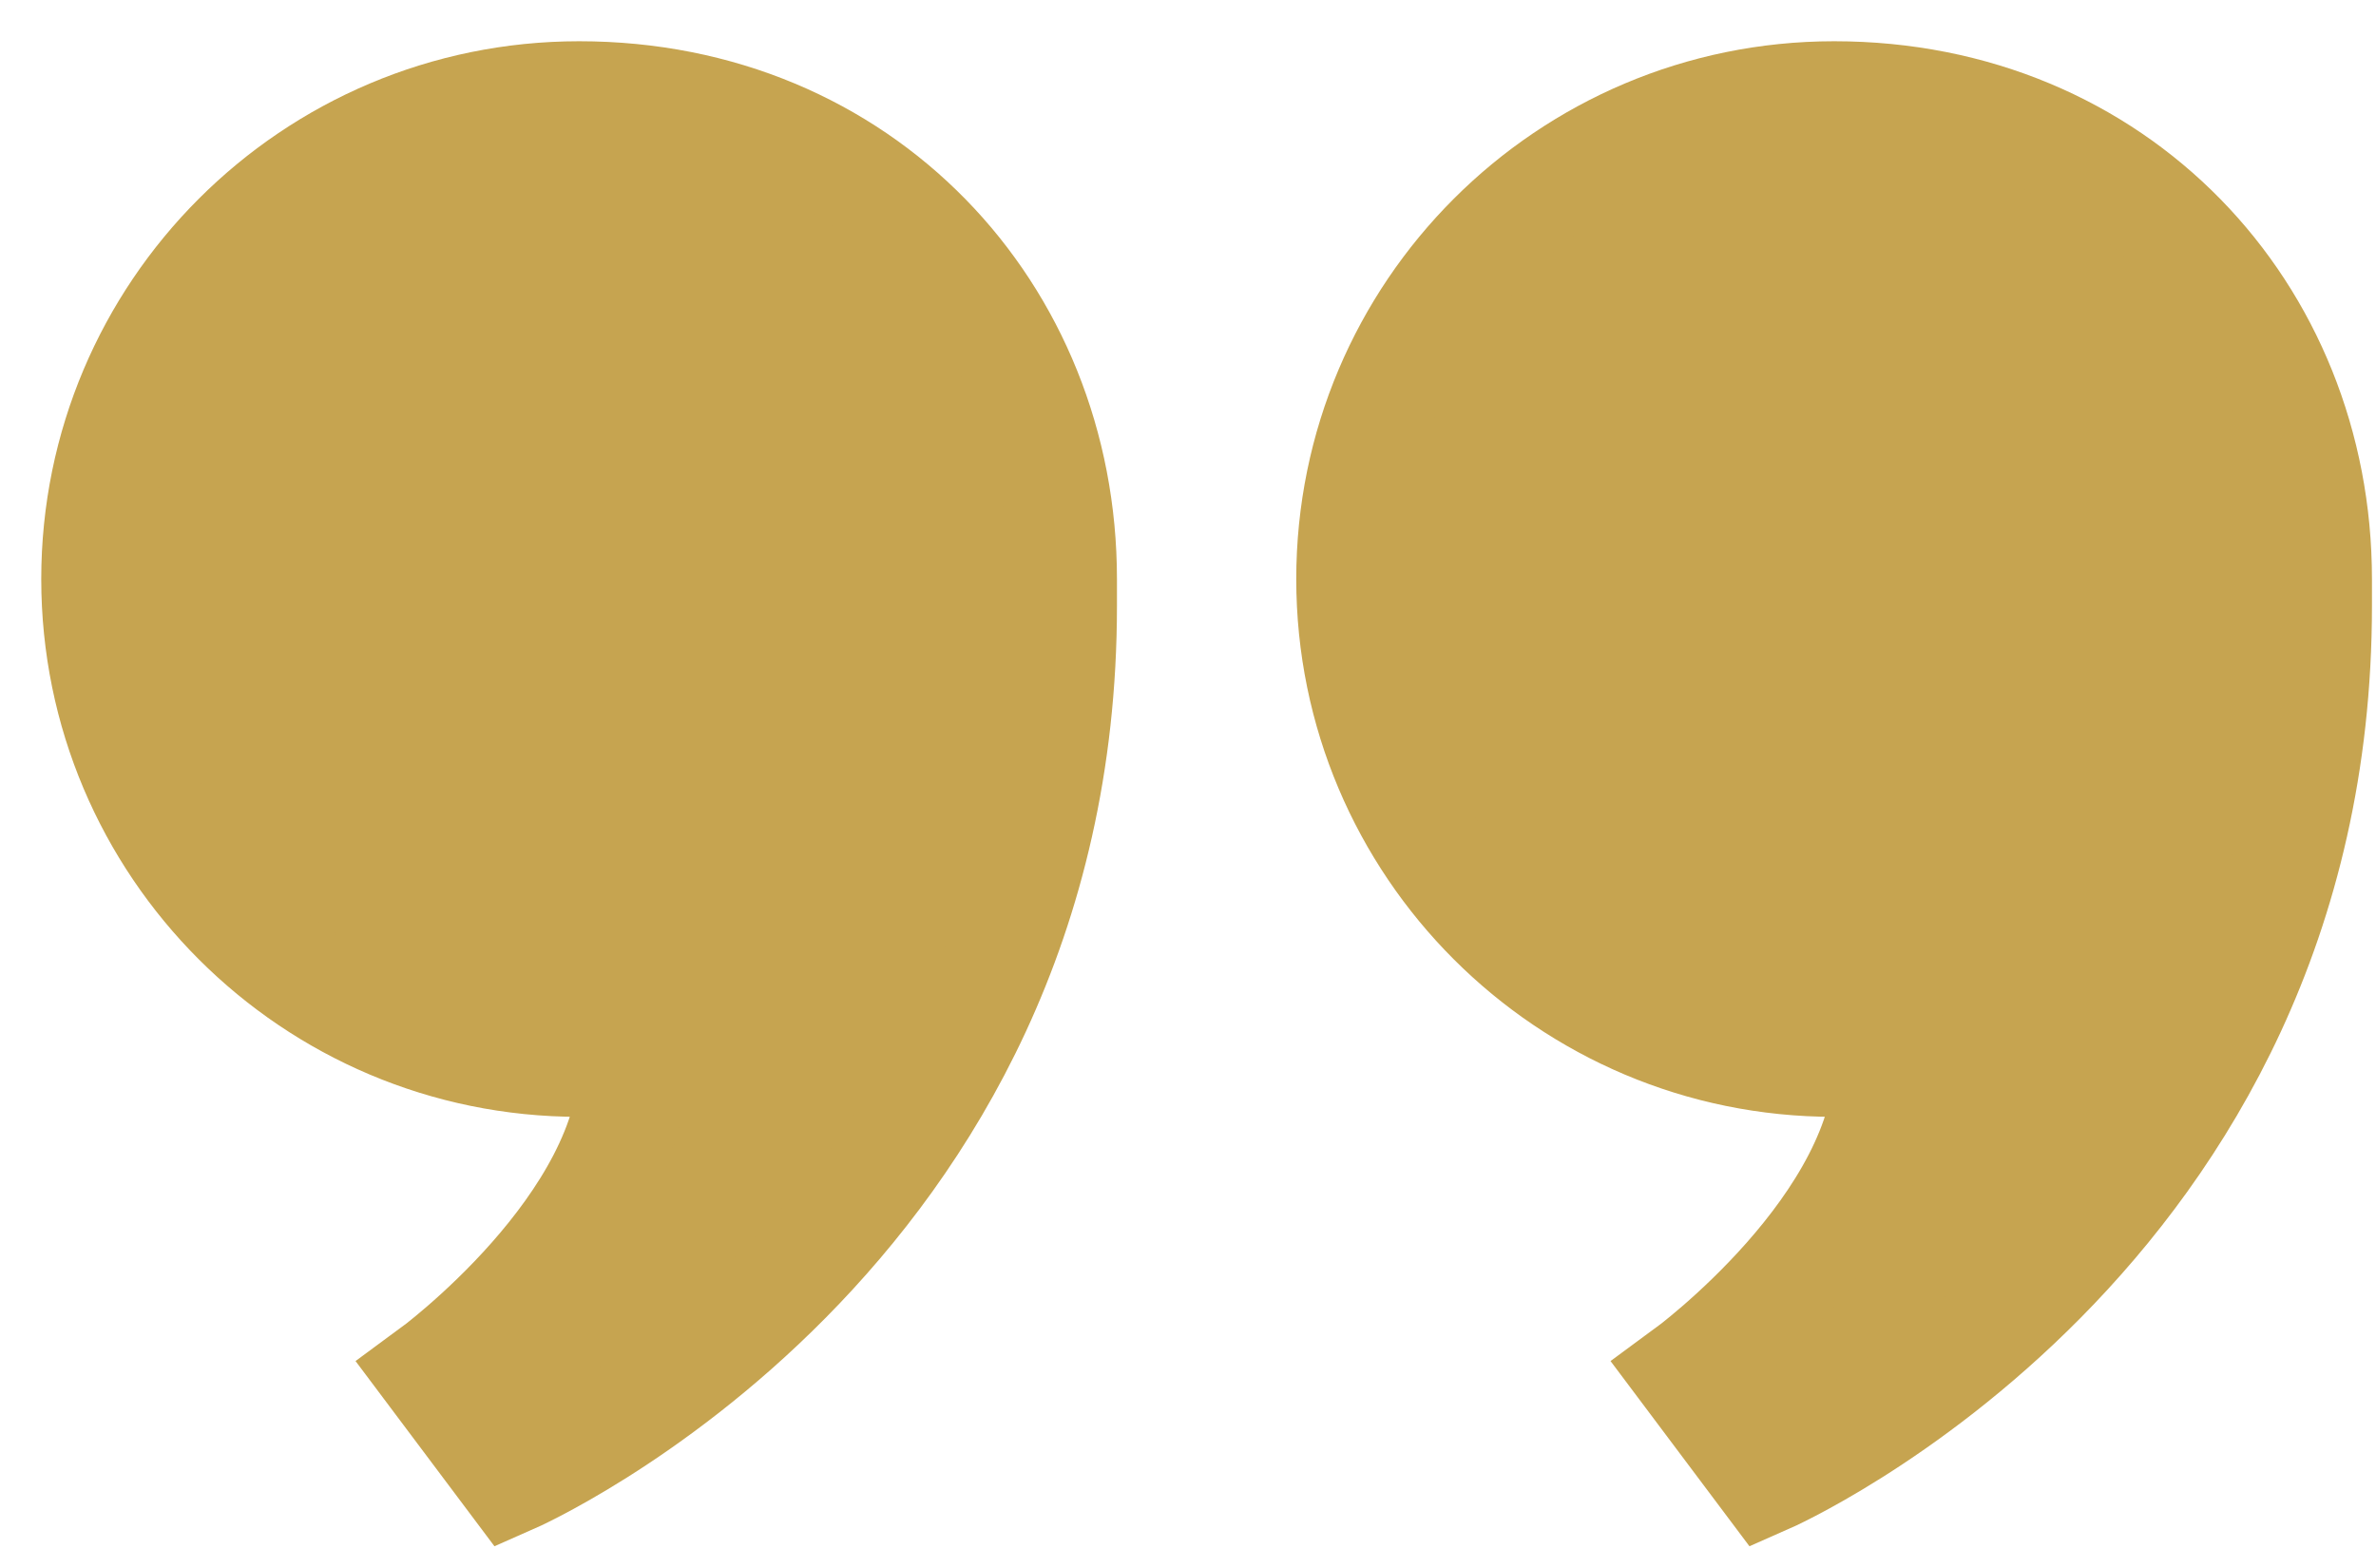
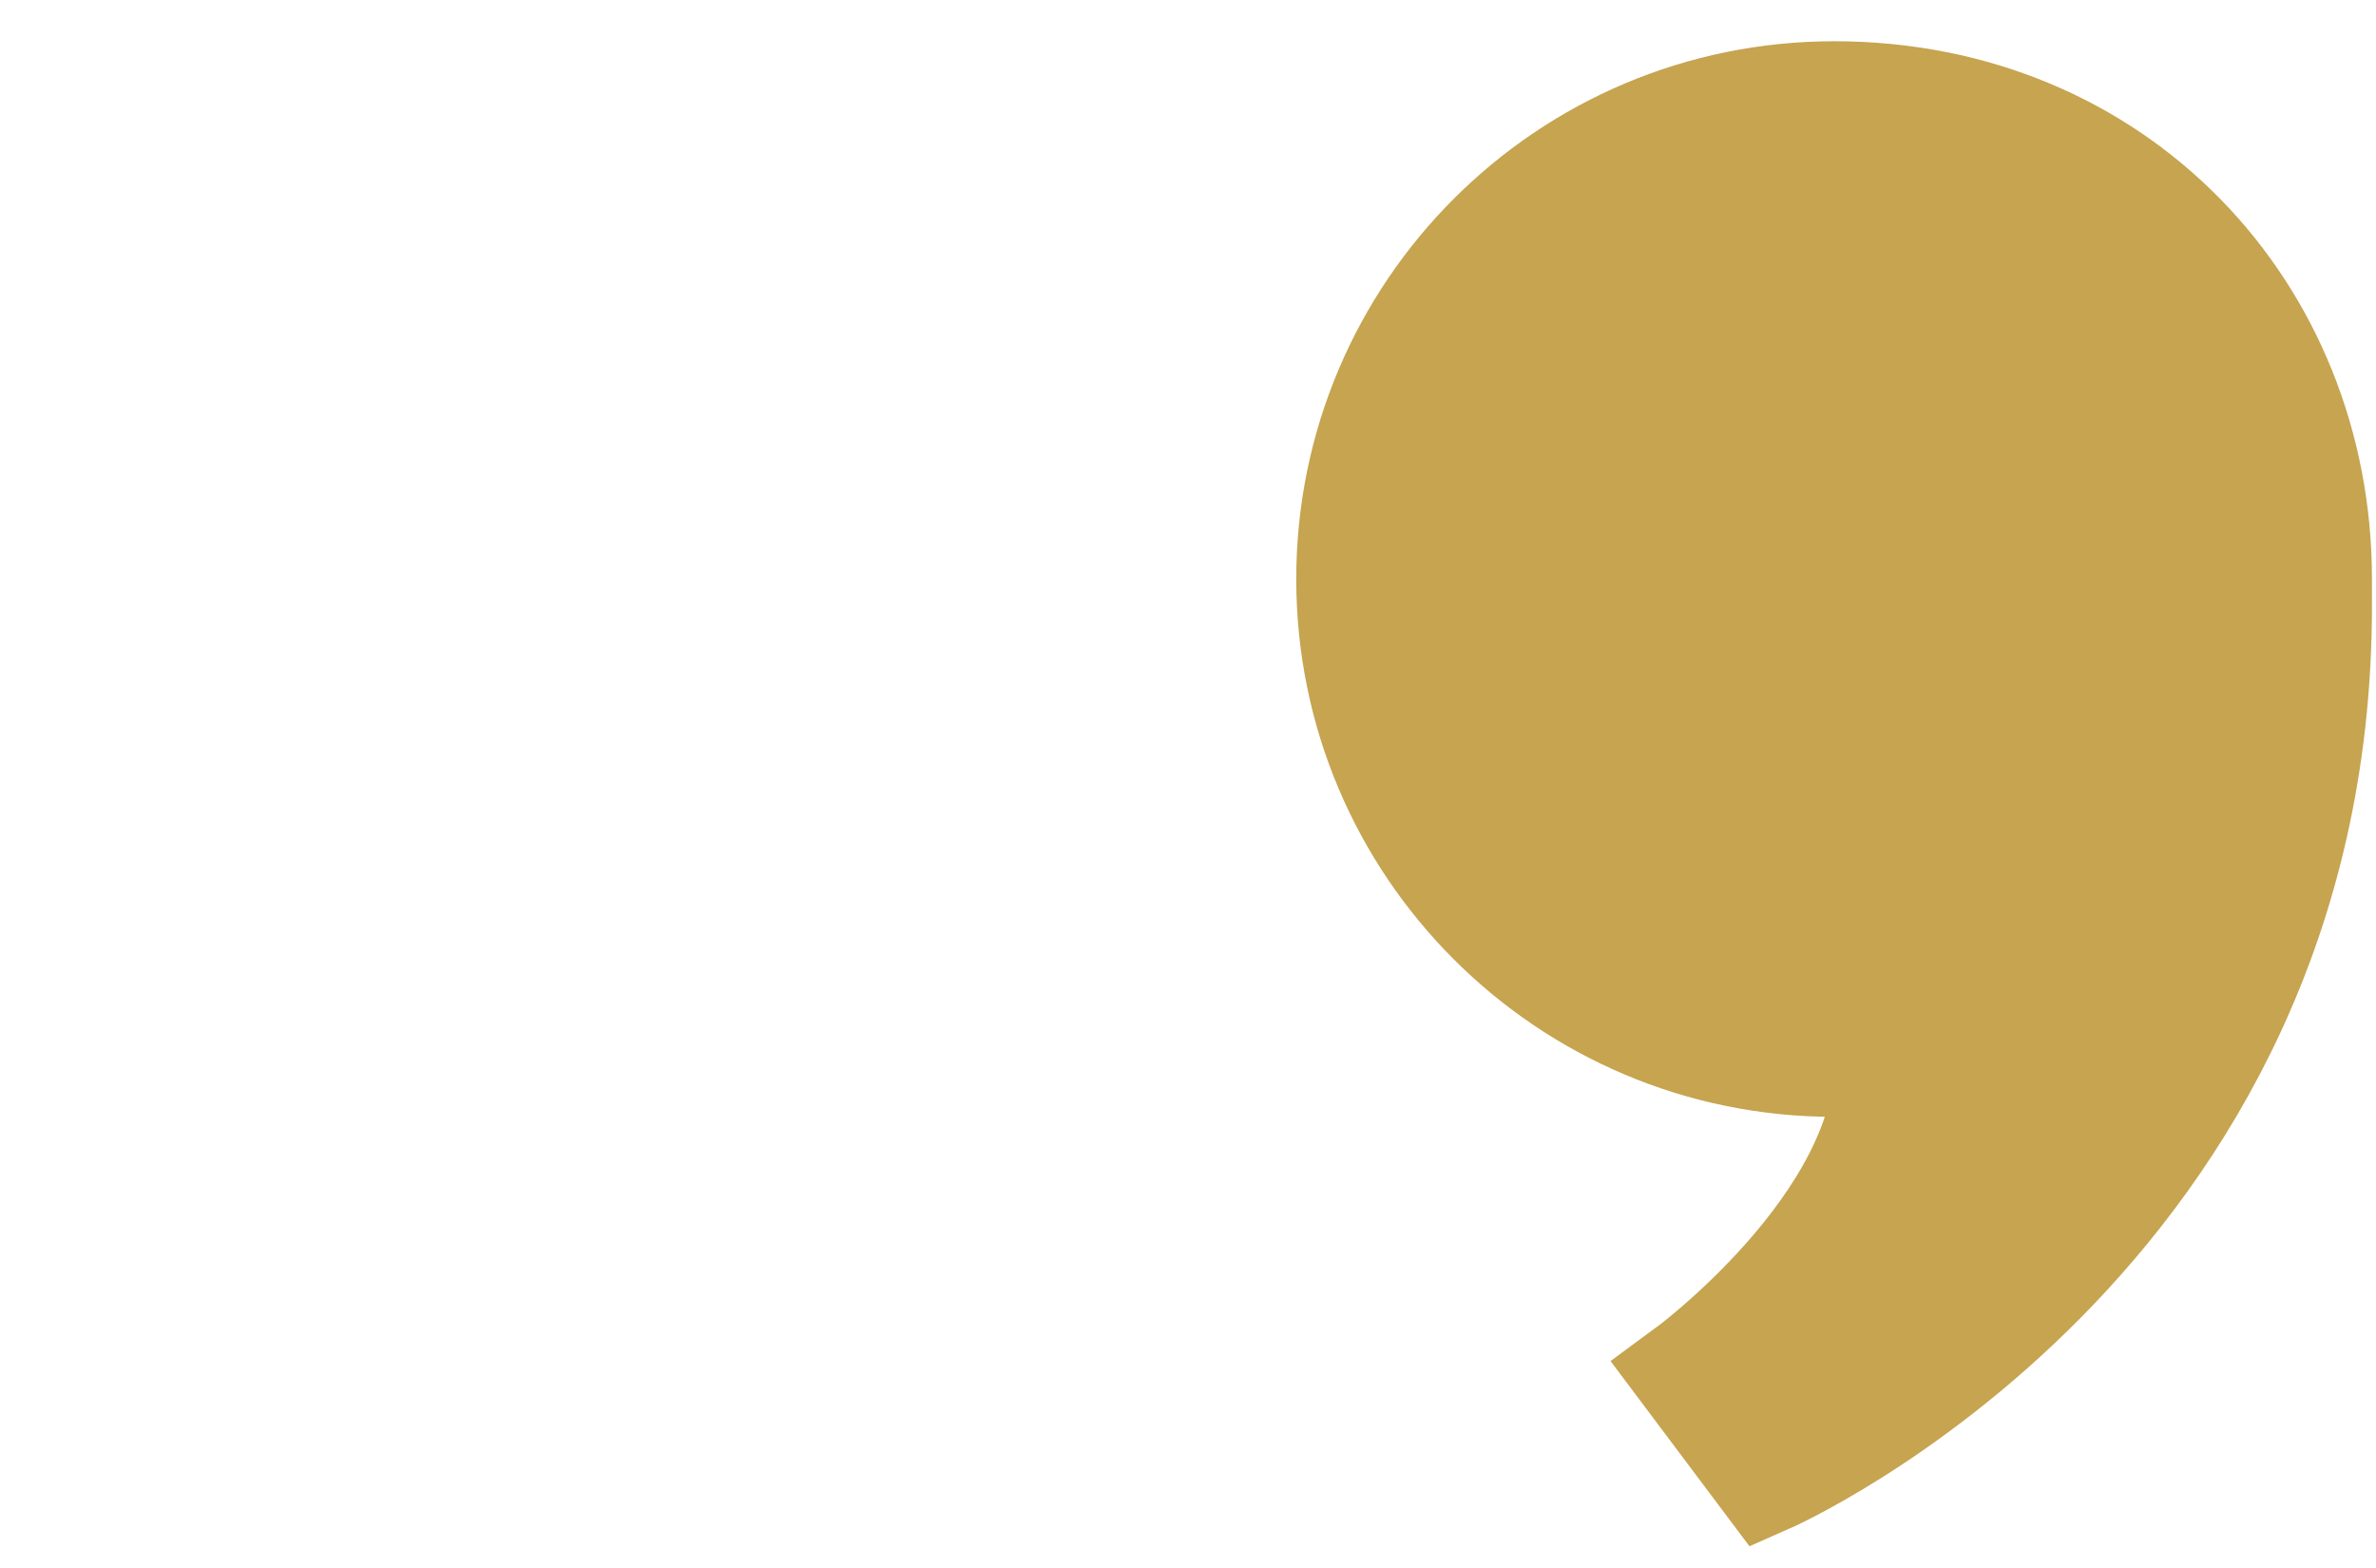
<svg xmlns="http://www.w3.org/2000/svg" width="50" height="33" viewBox="0 0 50 33" fill="none">
  <path d="M38.597 2C44.539 2 48.783 6.561 48.783 12.187V12.753C48.783 26.052 37.182 31.145 37.182 31.145L35.484 28.881C35.484 28.881 39.729 25.769 39.729 22.373C39.729 22.373 39.163 22.373 38.597 22.373C32.971 22.373 28.41 17.812 28.41 12.187C28.41 6.561 32.971 2 38.597 2Z" fill="#c6a450" stroke="#c6a450" stroke-width="2.264" />
-   <path d="M12.187 2C18.129 2 22.373 6.561 22.373 12.187V12.753C22.373 26.052 10.772 31.145 10.772 31.145L9.074 28.881C9.074 28.881 13.319 25.769 13.319 22.373C13.319 22.373 12.753 22.373 12.187 22.373C6.561 22.373 2 17.812 2 12.187C2 6.561 6.561 2 12.187 2Z" fill="#c6a450" stroke="#c6a450" stroke-width="2.264" />
</svg>